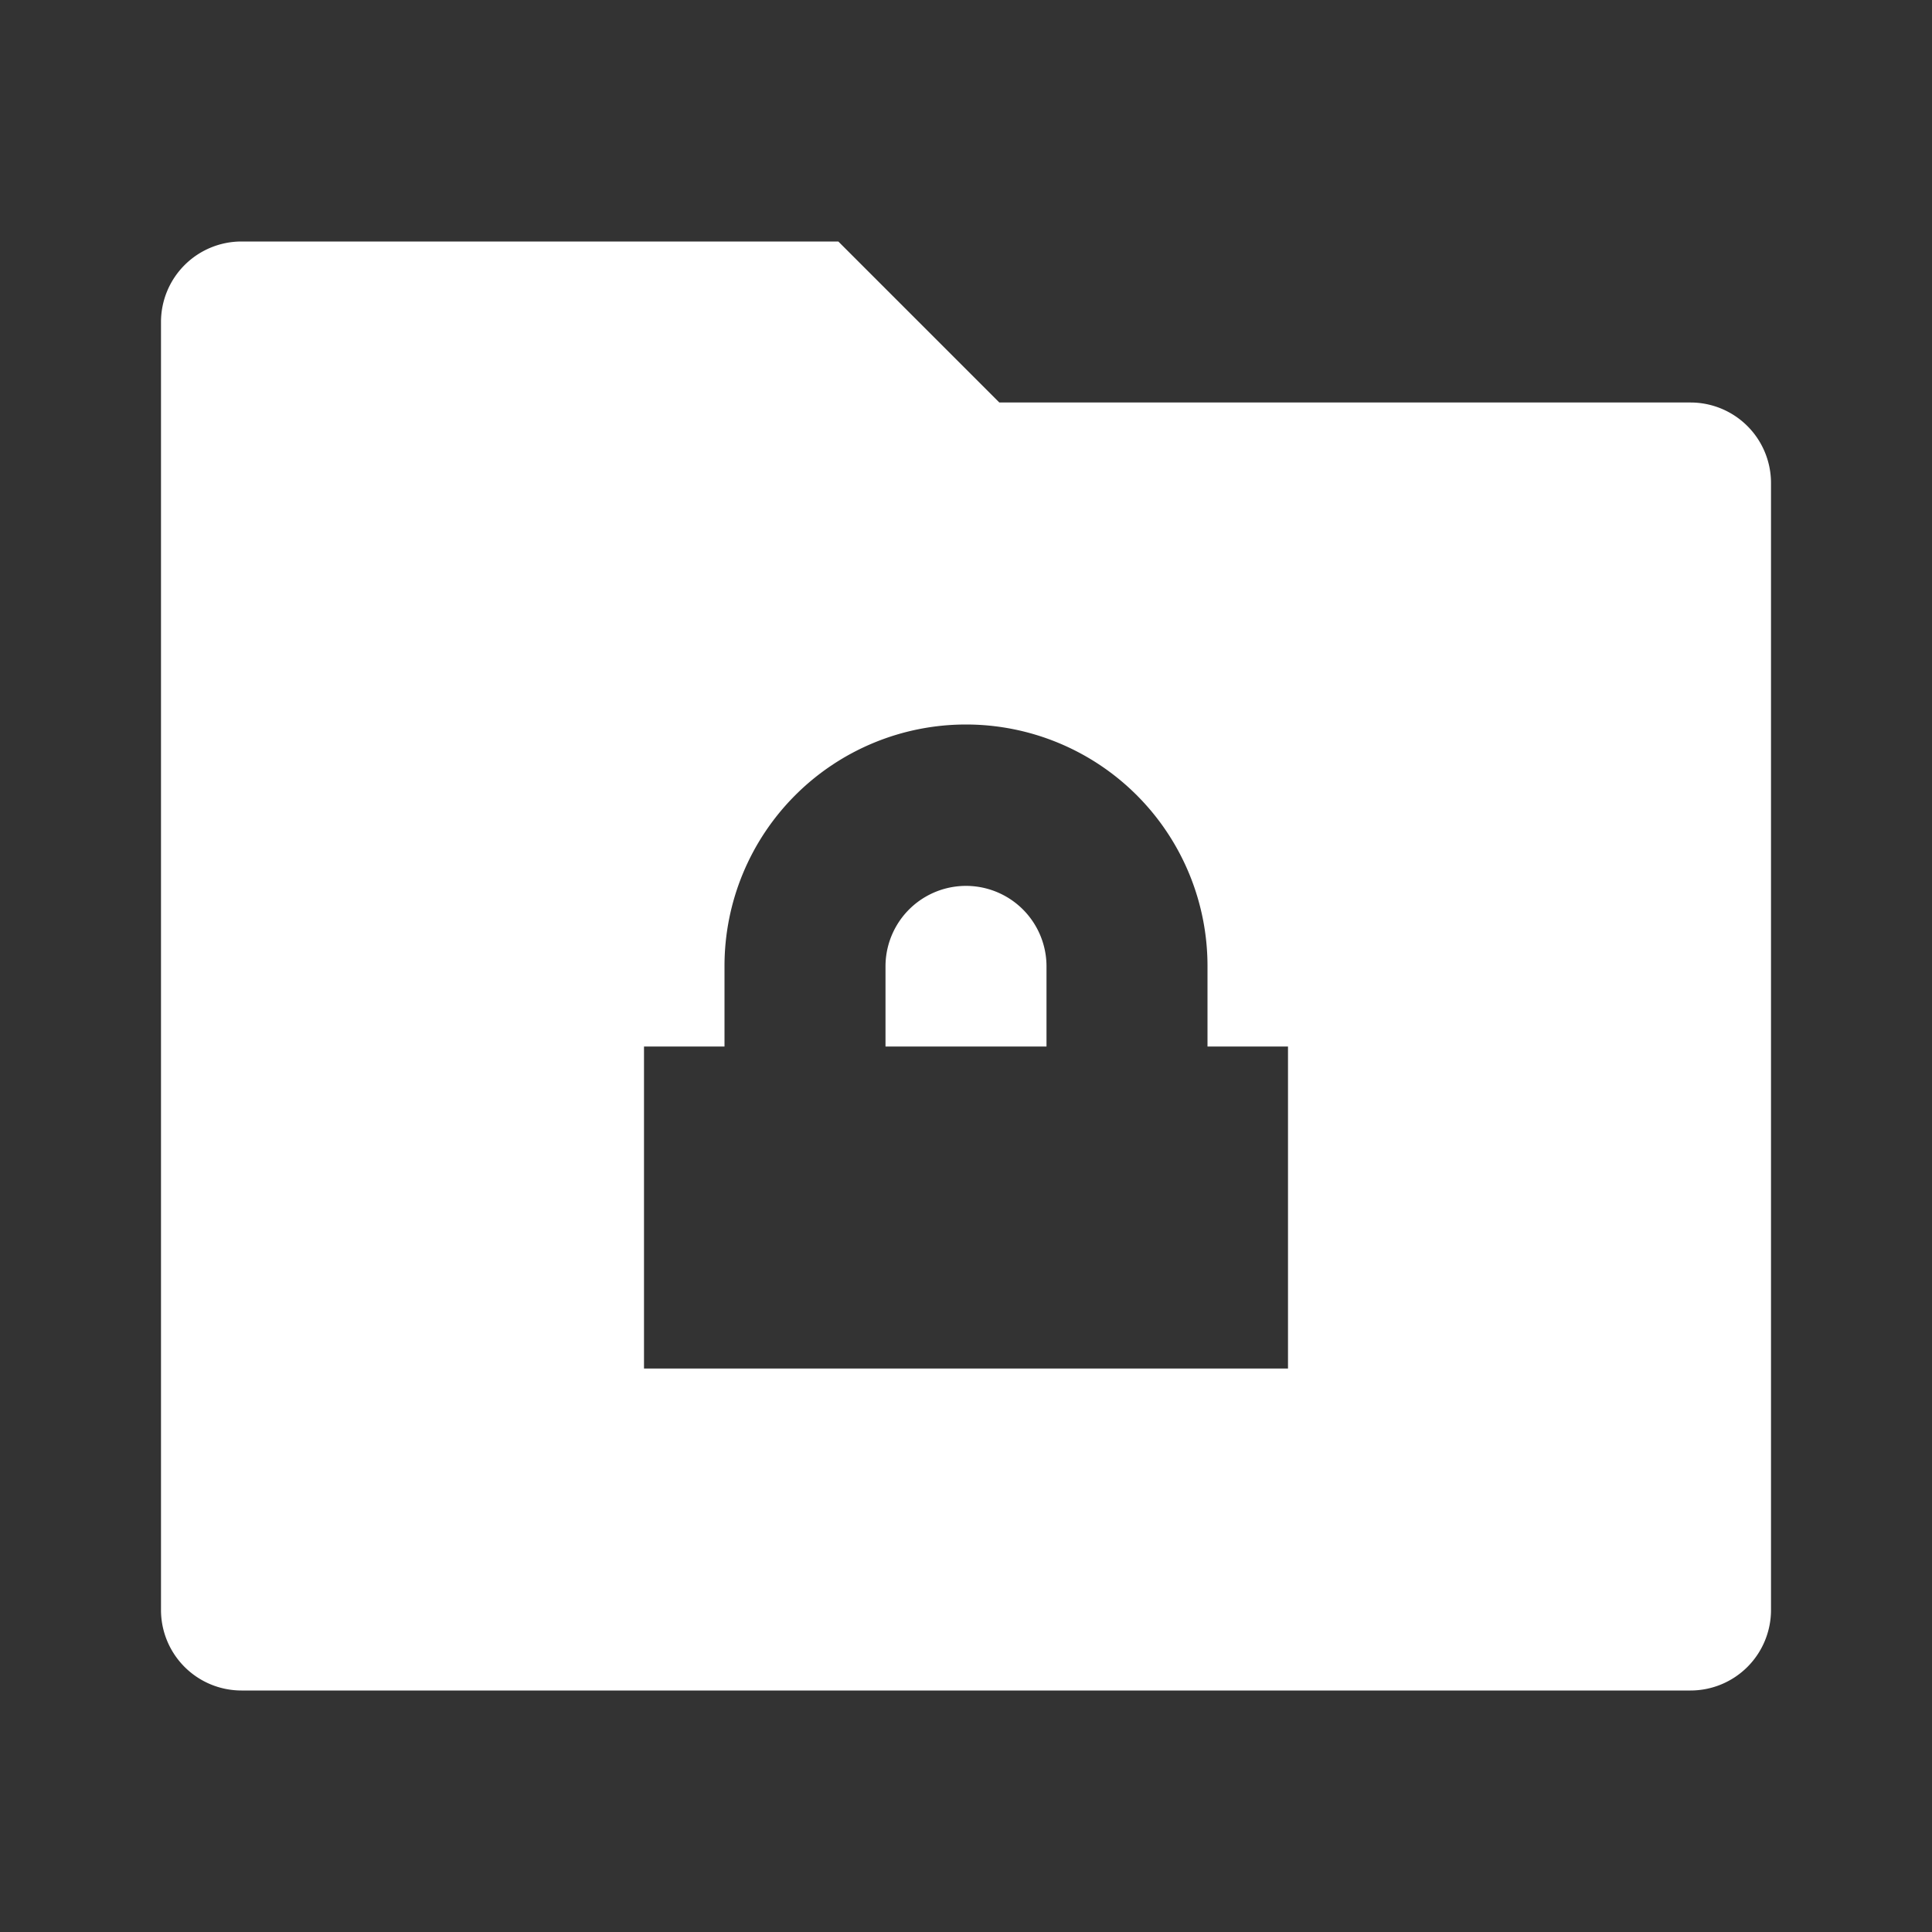
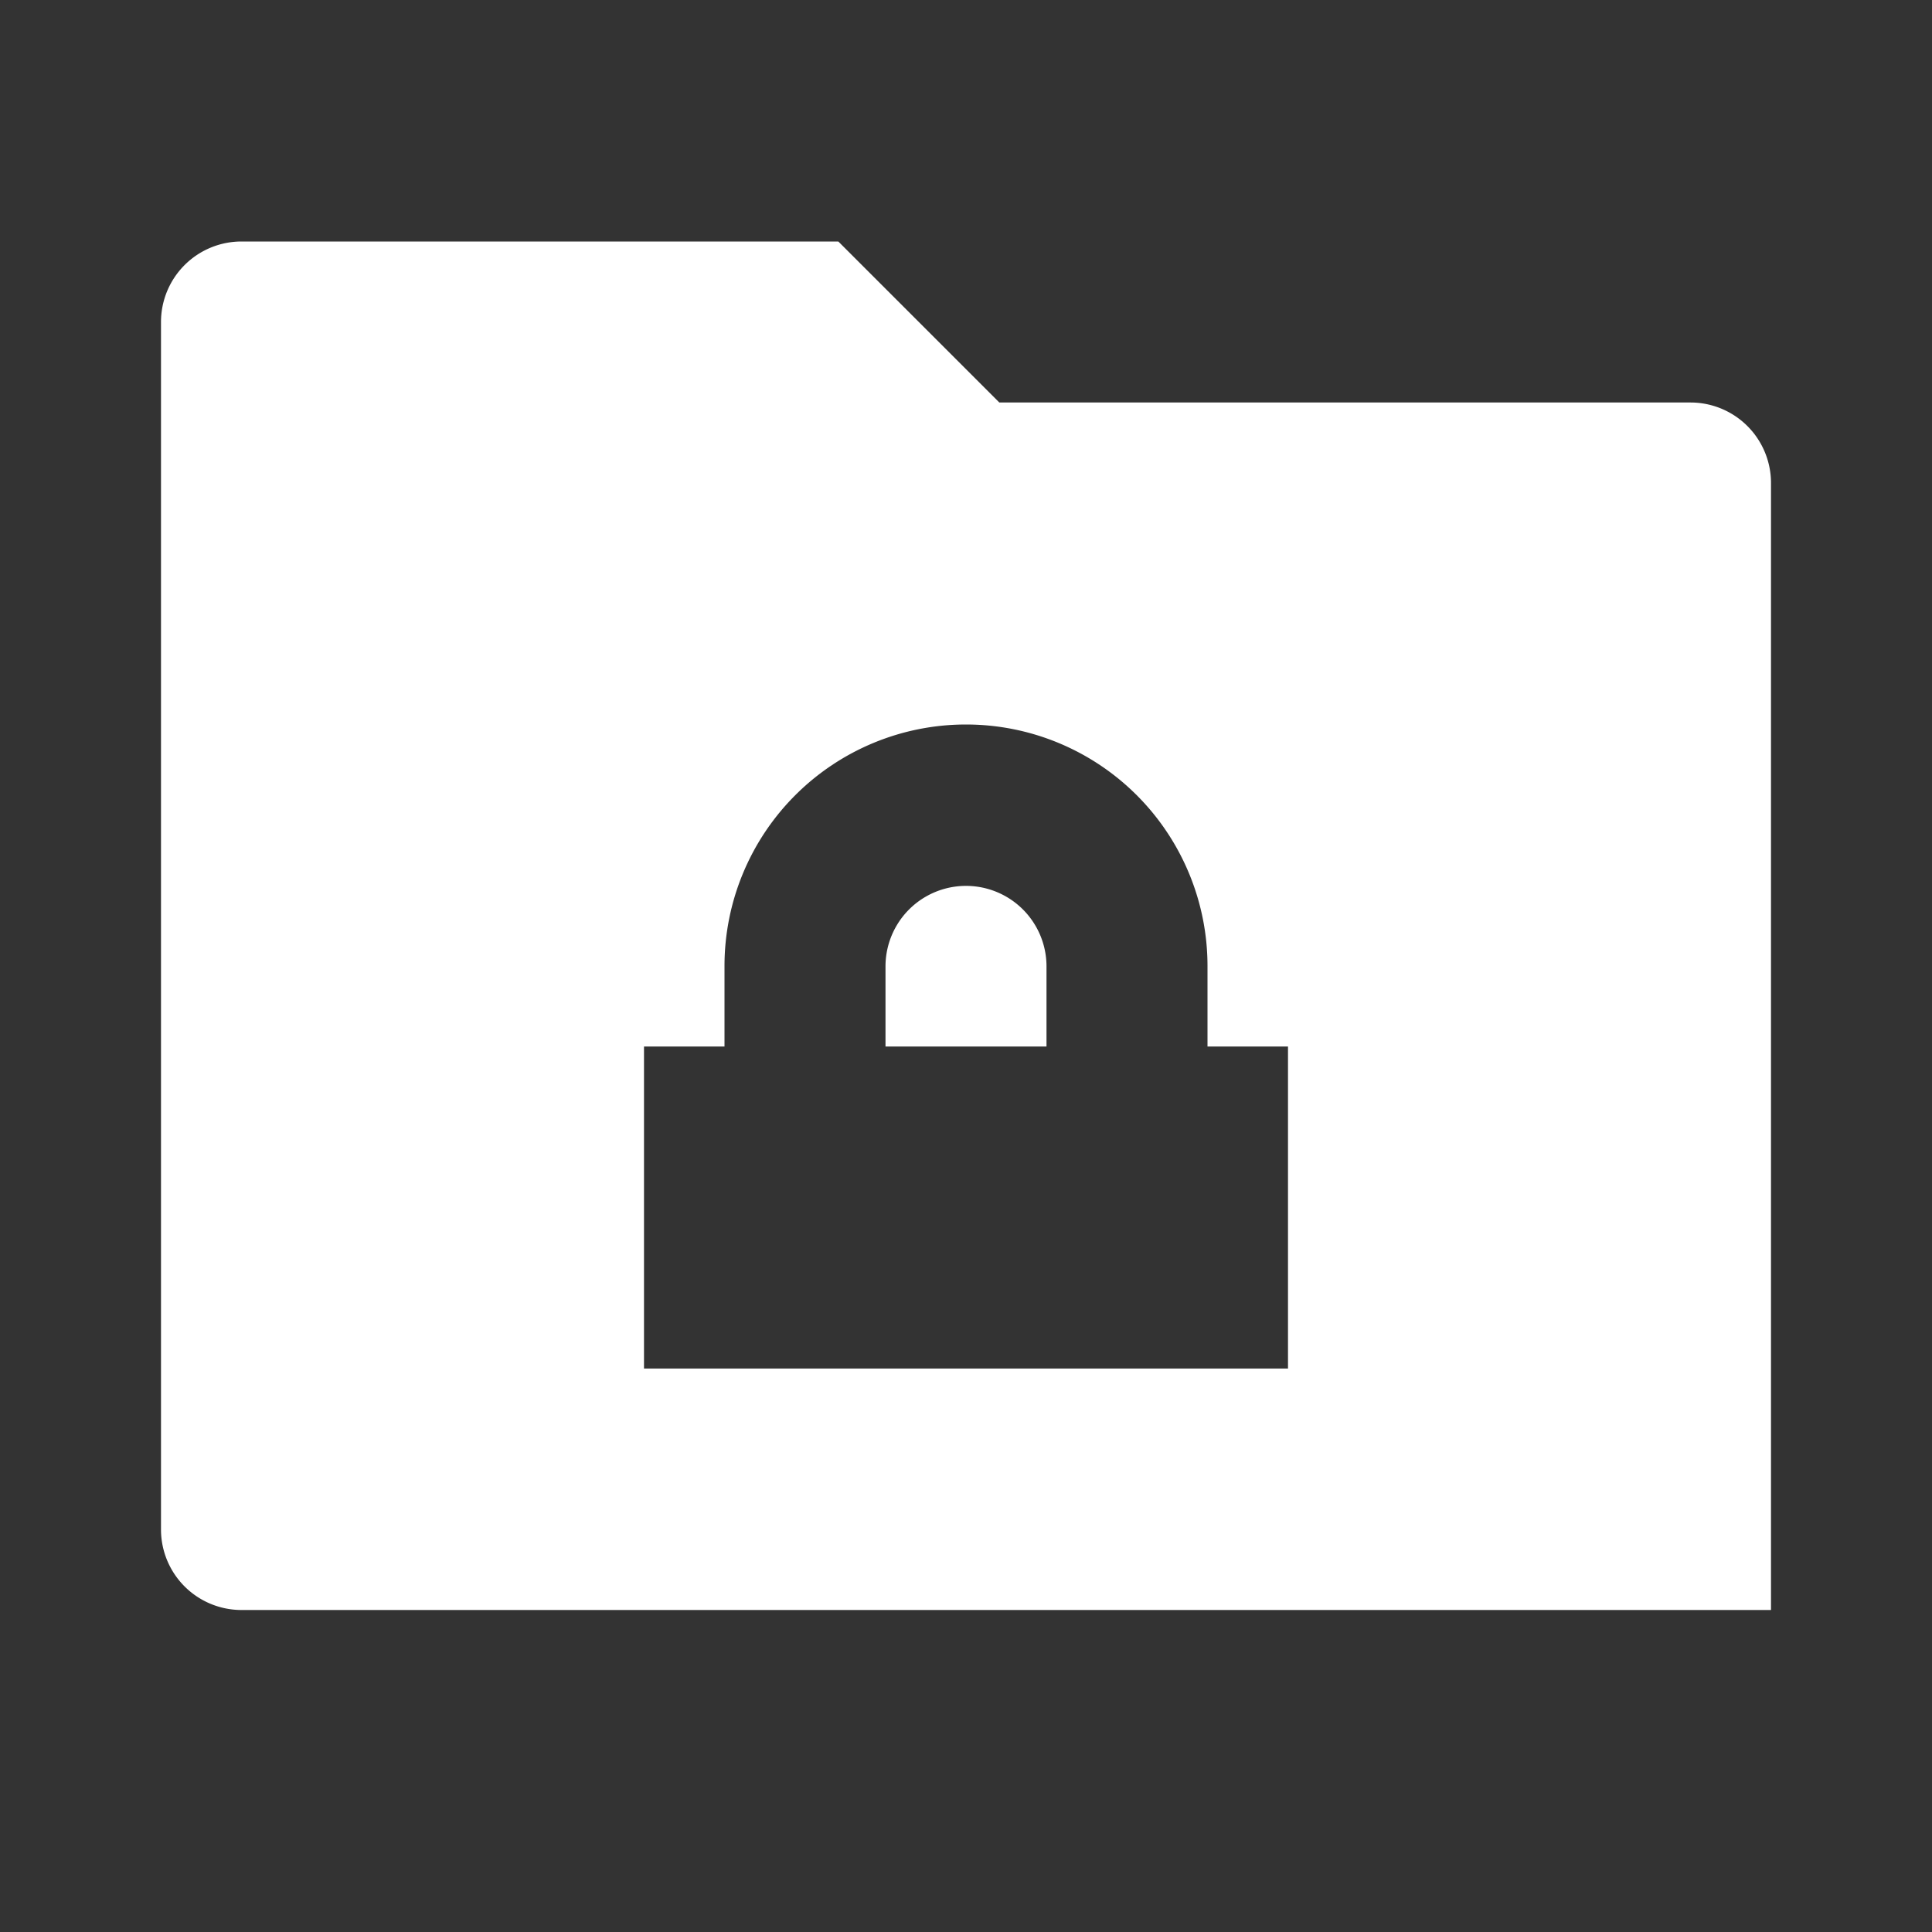
<svg xmlns="http://www.w3.org/2000/svg" t="1694415892704" class="icon" viewBox="0 0 1024 1024" version="1.1" p-id="41247" width="100" height="100">
  <rect x="0" y="0" width="1024" height="1024" fill="#333333" stroke="none" />
-   <path d="M529.664 213.333H896a42.667 42.667 0 0 1 42.667 42.667v597.333a42.667 42.667 0 0 1-42.667 42.667H128a42.667 42.667 0 0 1-42.667-42.667V170.667a42.667 42.667 0 0 1 42.667-42.667h316.331l85.333 85.333zM640 554.667v-42.667a128 128 0 0 0-256 0v42.667H341.333v170.667h341.333v-170.667h-42.667z m-85.333 0h-85.333v-42.667a42.667 42.667 0 0 1 85.333 0v42.667z" p-id="41248" fill="#ffffff" />
+   <path d="M529.664 213.333H896a42.667 42.667 0 0 1 42.667 42.667v597.333H128a42.667 42.667 0 0 1-42.667-42.667V170.667a42.667 42.667 0 0 1 42.667-42.667h316.331l85.333 85.333zM640 554.667v-42.667a128 128 0 0 0-256 0v42.667H341.333v170.667h341.333v-170.667h-42.667z m-85.333 0h-85.333v-42.667a42.667 42.667 0 0 1 85.333 0v42.667z" p-id="41248" fill="#ffffff" />
</svg>